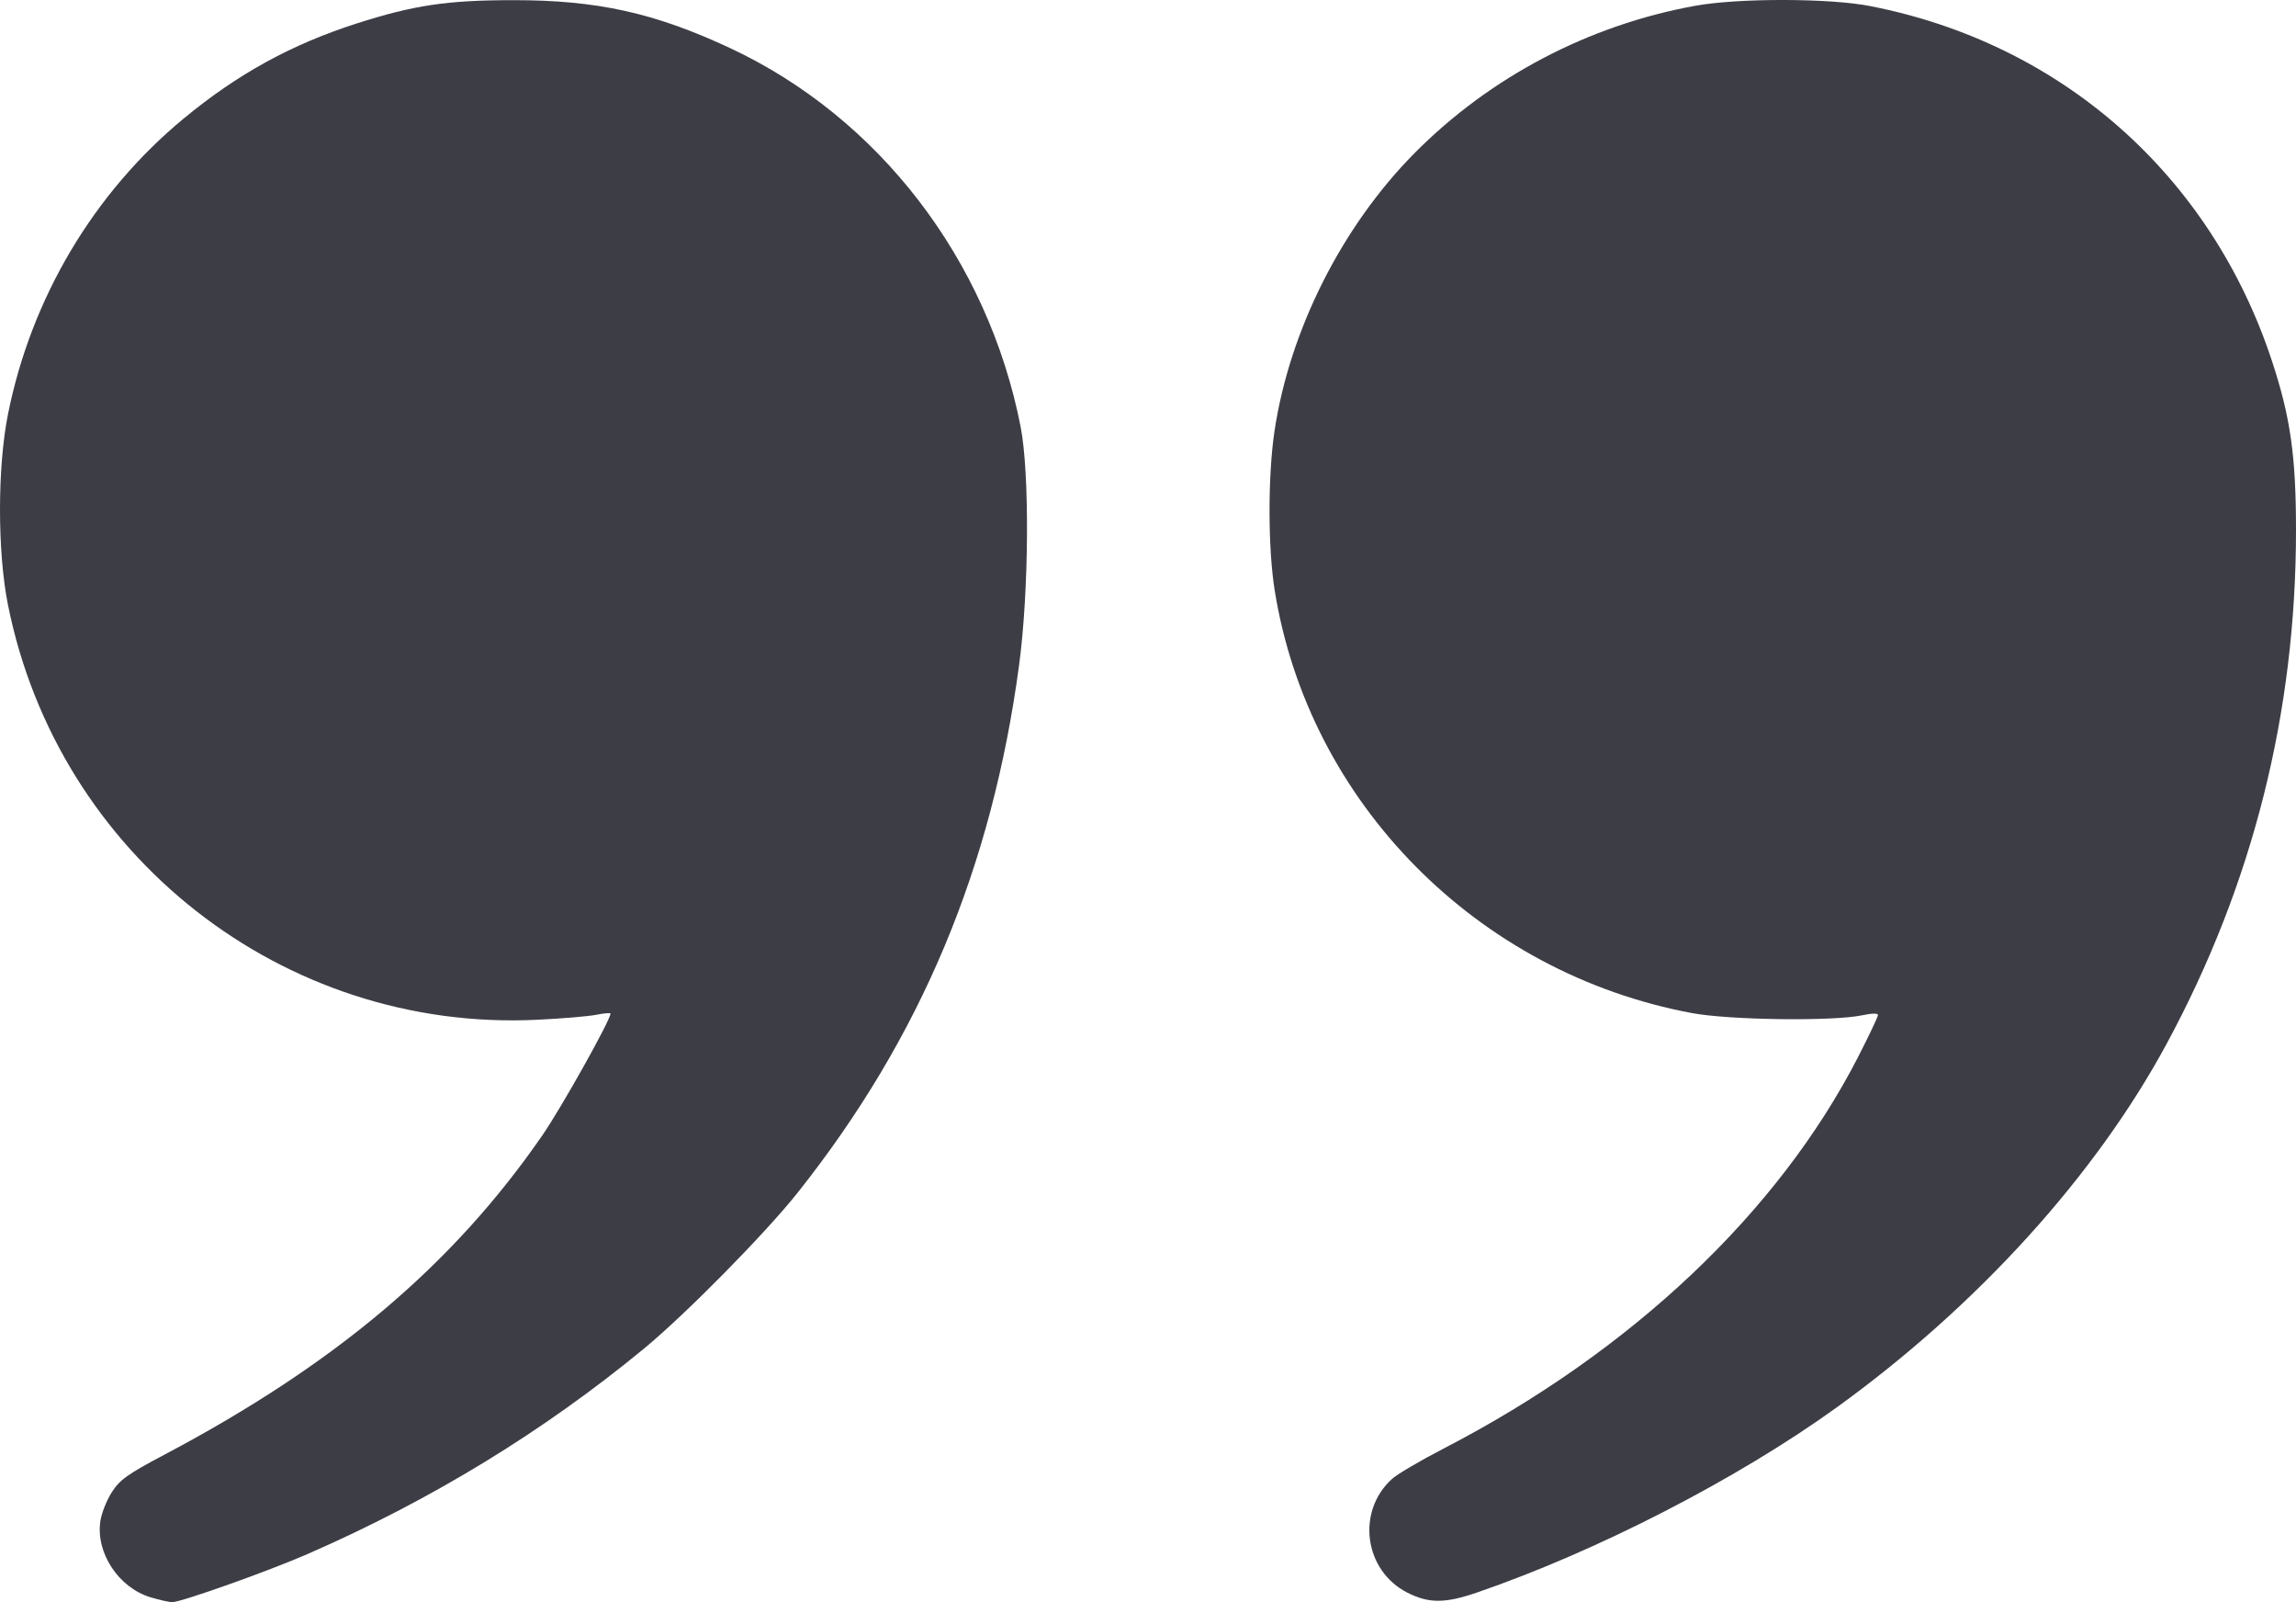
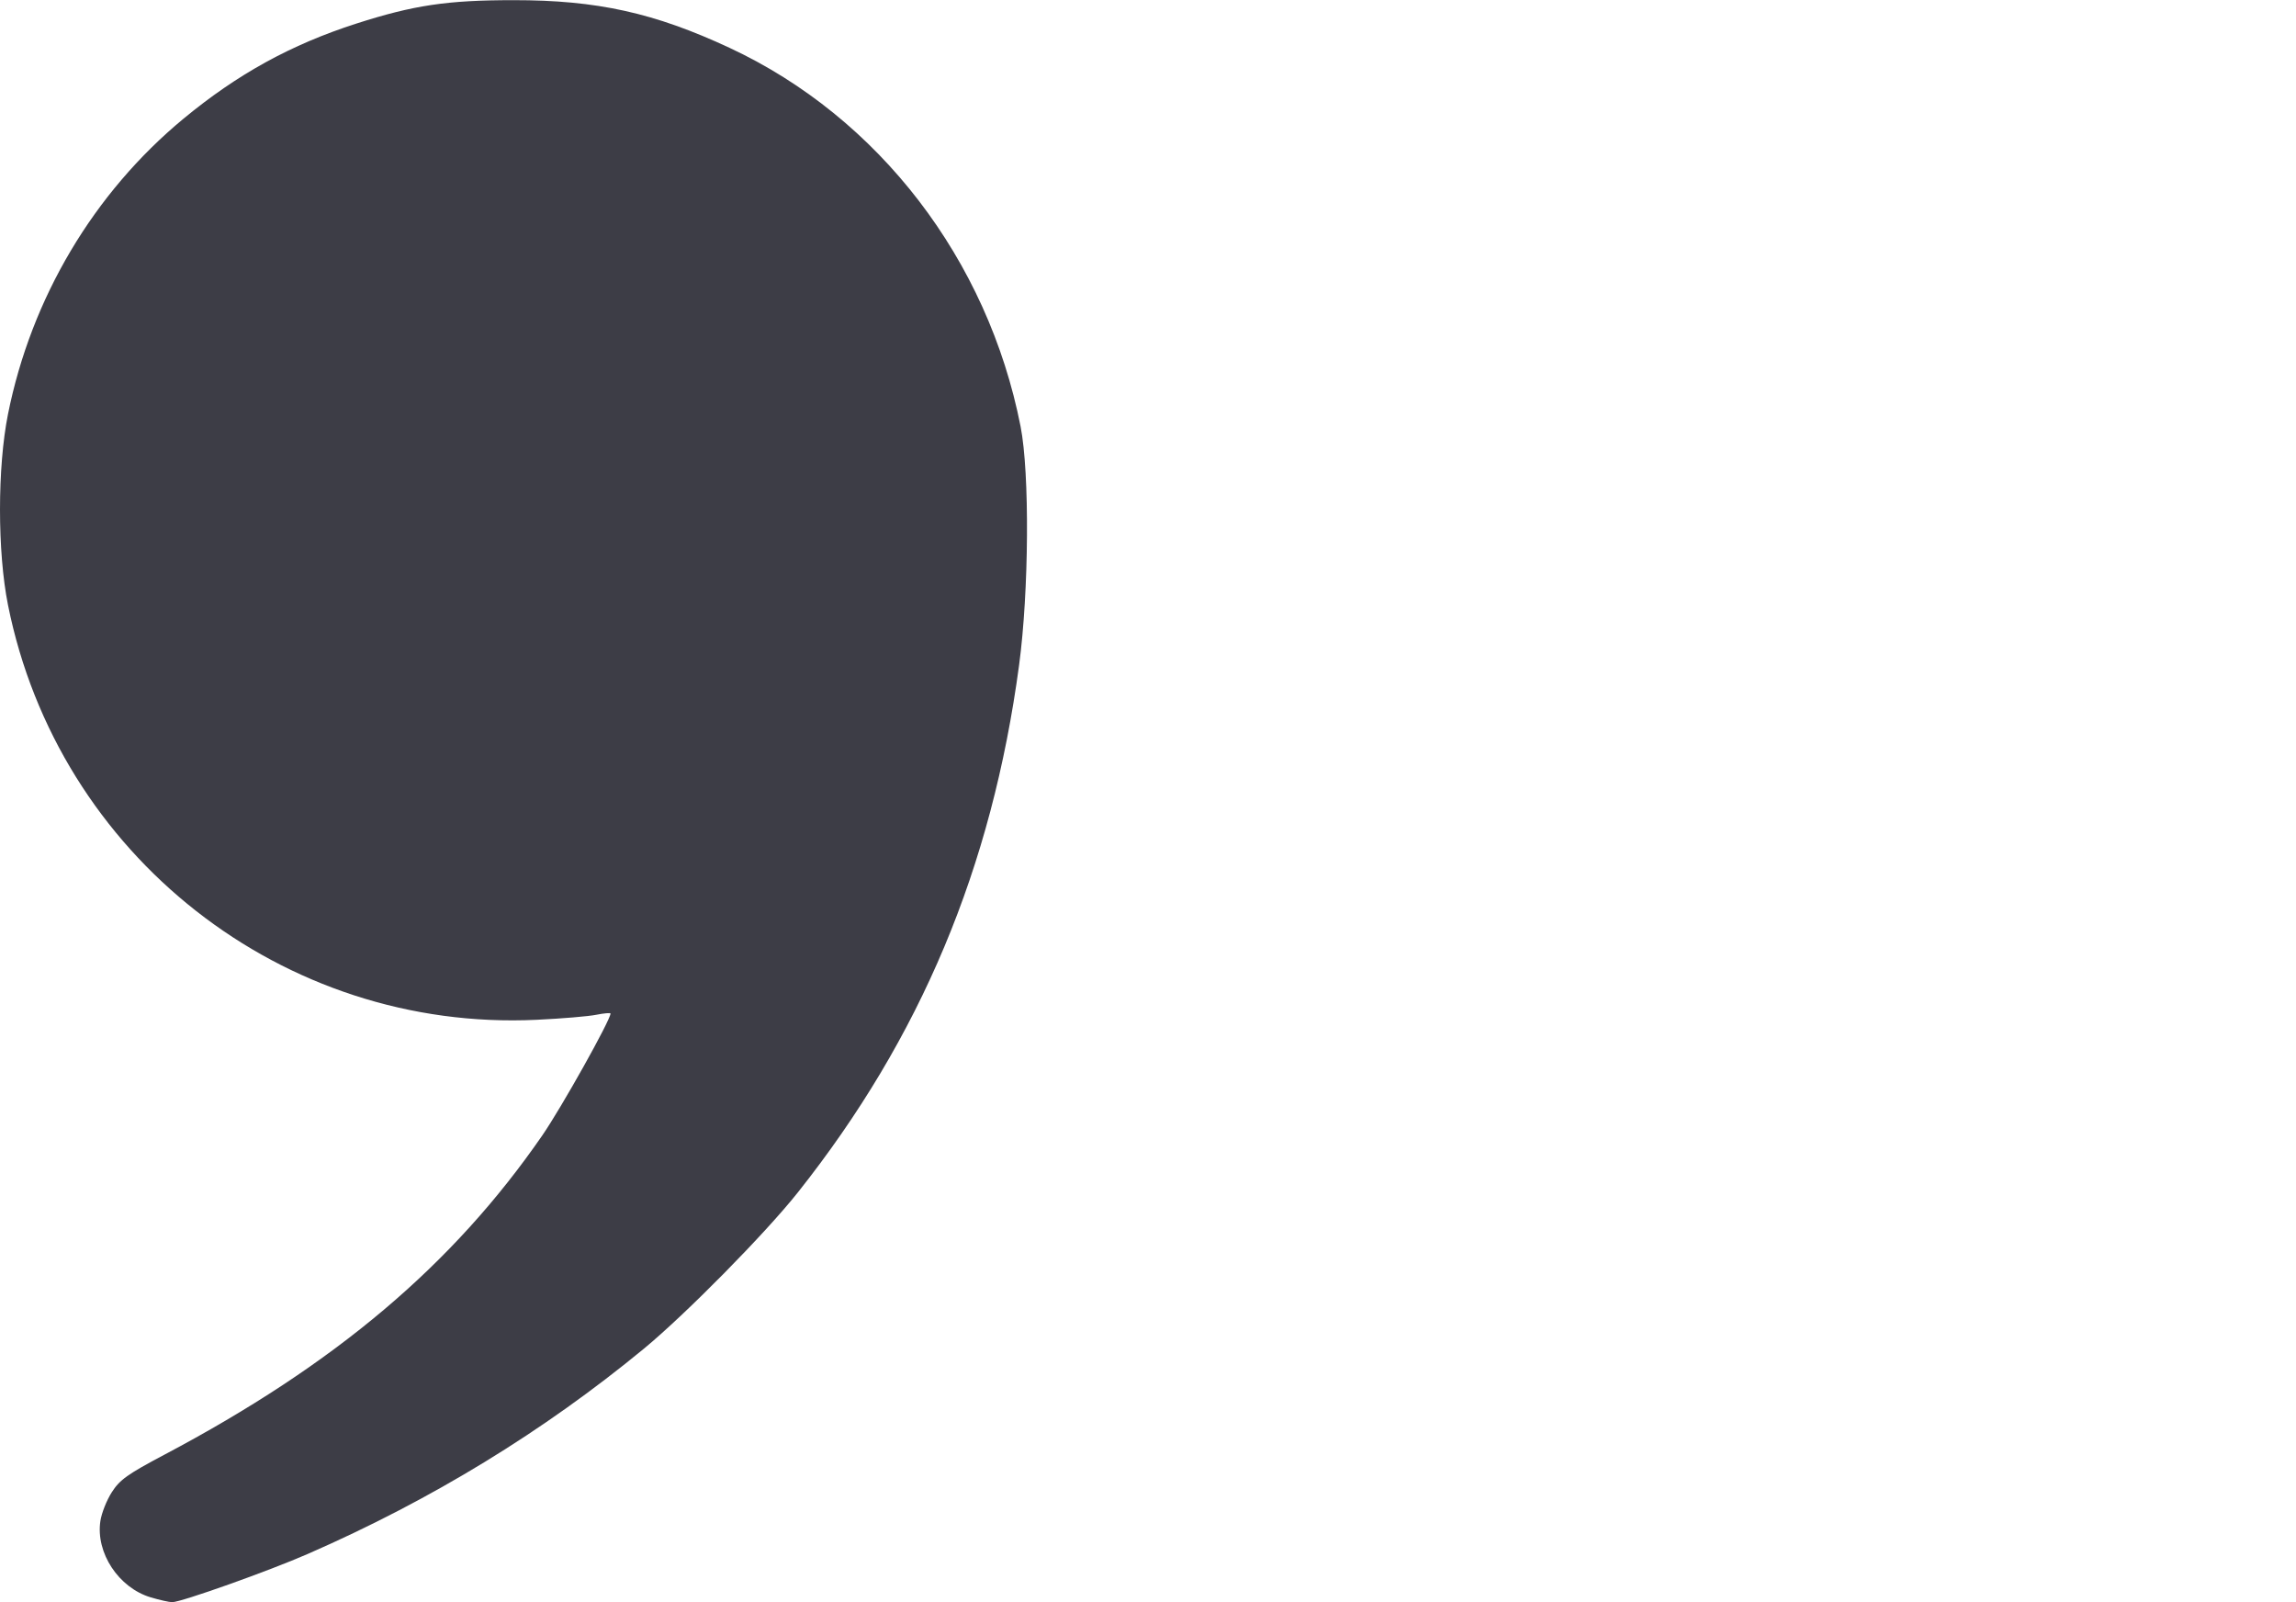
<svg xmlns="http://www.w3.org/2000/svg" width="43" height="30" viewBox="0 0 43 30" fill="none">
-   <path d="M26.069 27.693C25.398 28.302 25.547 29.409 26.356 29.821C26.757 30.025 27.061 30.025 27.656 29.821C29.904 29.05 32.546 27.691 34.404 26.349C37.032 24.451 39.246 22.011 40.579 19.542C42.19 16.561 43 13.345 43 9.931C43 8.547 42.898 7.82 42.555 6.775C41.411 3.284 38.61 0.809 35.015 0.112C34.251 -0.036 32.549 -0.038 31.744 0.109C29.754 0.471 27.908 1.44 26.494 2.865C25.132 4.239 24.152 6.184 23.869 8.072C23.744 8.911 23.745 10.259 23.873 11.056C24.509 15.028 27.666 18.223 31.695 18.971C32.398 19.101 34.336 19.126 34.874 19.011C35.058 18.972 35.171 18.97 35.171 19.006C35.171 19.039 35.003 19.392 34.798 19.793C33.302 22.706 30.551 25.305 27.043 27.12C26.605 27.346 26.166 27.604 26.069 27.693Z" fill="#3D3D46" />
  <path d="M1.88 28.48C1.79 29.076 2.221 29.73 2.823 29.91C2.989 29.959 3.17 30 3.225 30C3.393 30 5.035 29.416 5.766 29.096C8.082 28.084 10.178 26.803 12.061 25.252C12.845 24.605 14.333 23.096 14.942 22.328C17.243 19.429 18.577 16.25 19.086 12.452C19.271 11.07 19.285 8.861 19.114 7.987C18.5 4.859 16.458 2.2 13.666 0.897C12.257 0.24 11.182 0.002 9.618 0.003C8.374 0.003 7.746 0.097 6.675 0.441C5.45 0.835 4.449 1.386 3.437 2.222C1.754 3.614 0.586 5.579 0.15 7.753C-0.05 8.75 -0.05 10.333 0.15 11.33C1.091 16.021 5.302 19.323 10.052 19.095C10.52 19.073 11.022 19.031 11.168 19.001C11.315 18.972 11.434 18.962 11.434 18.978C11.434 19.099 10.513 20.744 10.155 21.262C8.48 23.687 6.282 25.544 3.078 27.239C2.387 27.605 2.243 27.708 2.094 27.941C1.998 28.09 1.902 28.333 1.88 28.48Z" fill="#3D3D46" />
</svg>